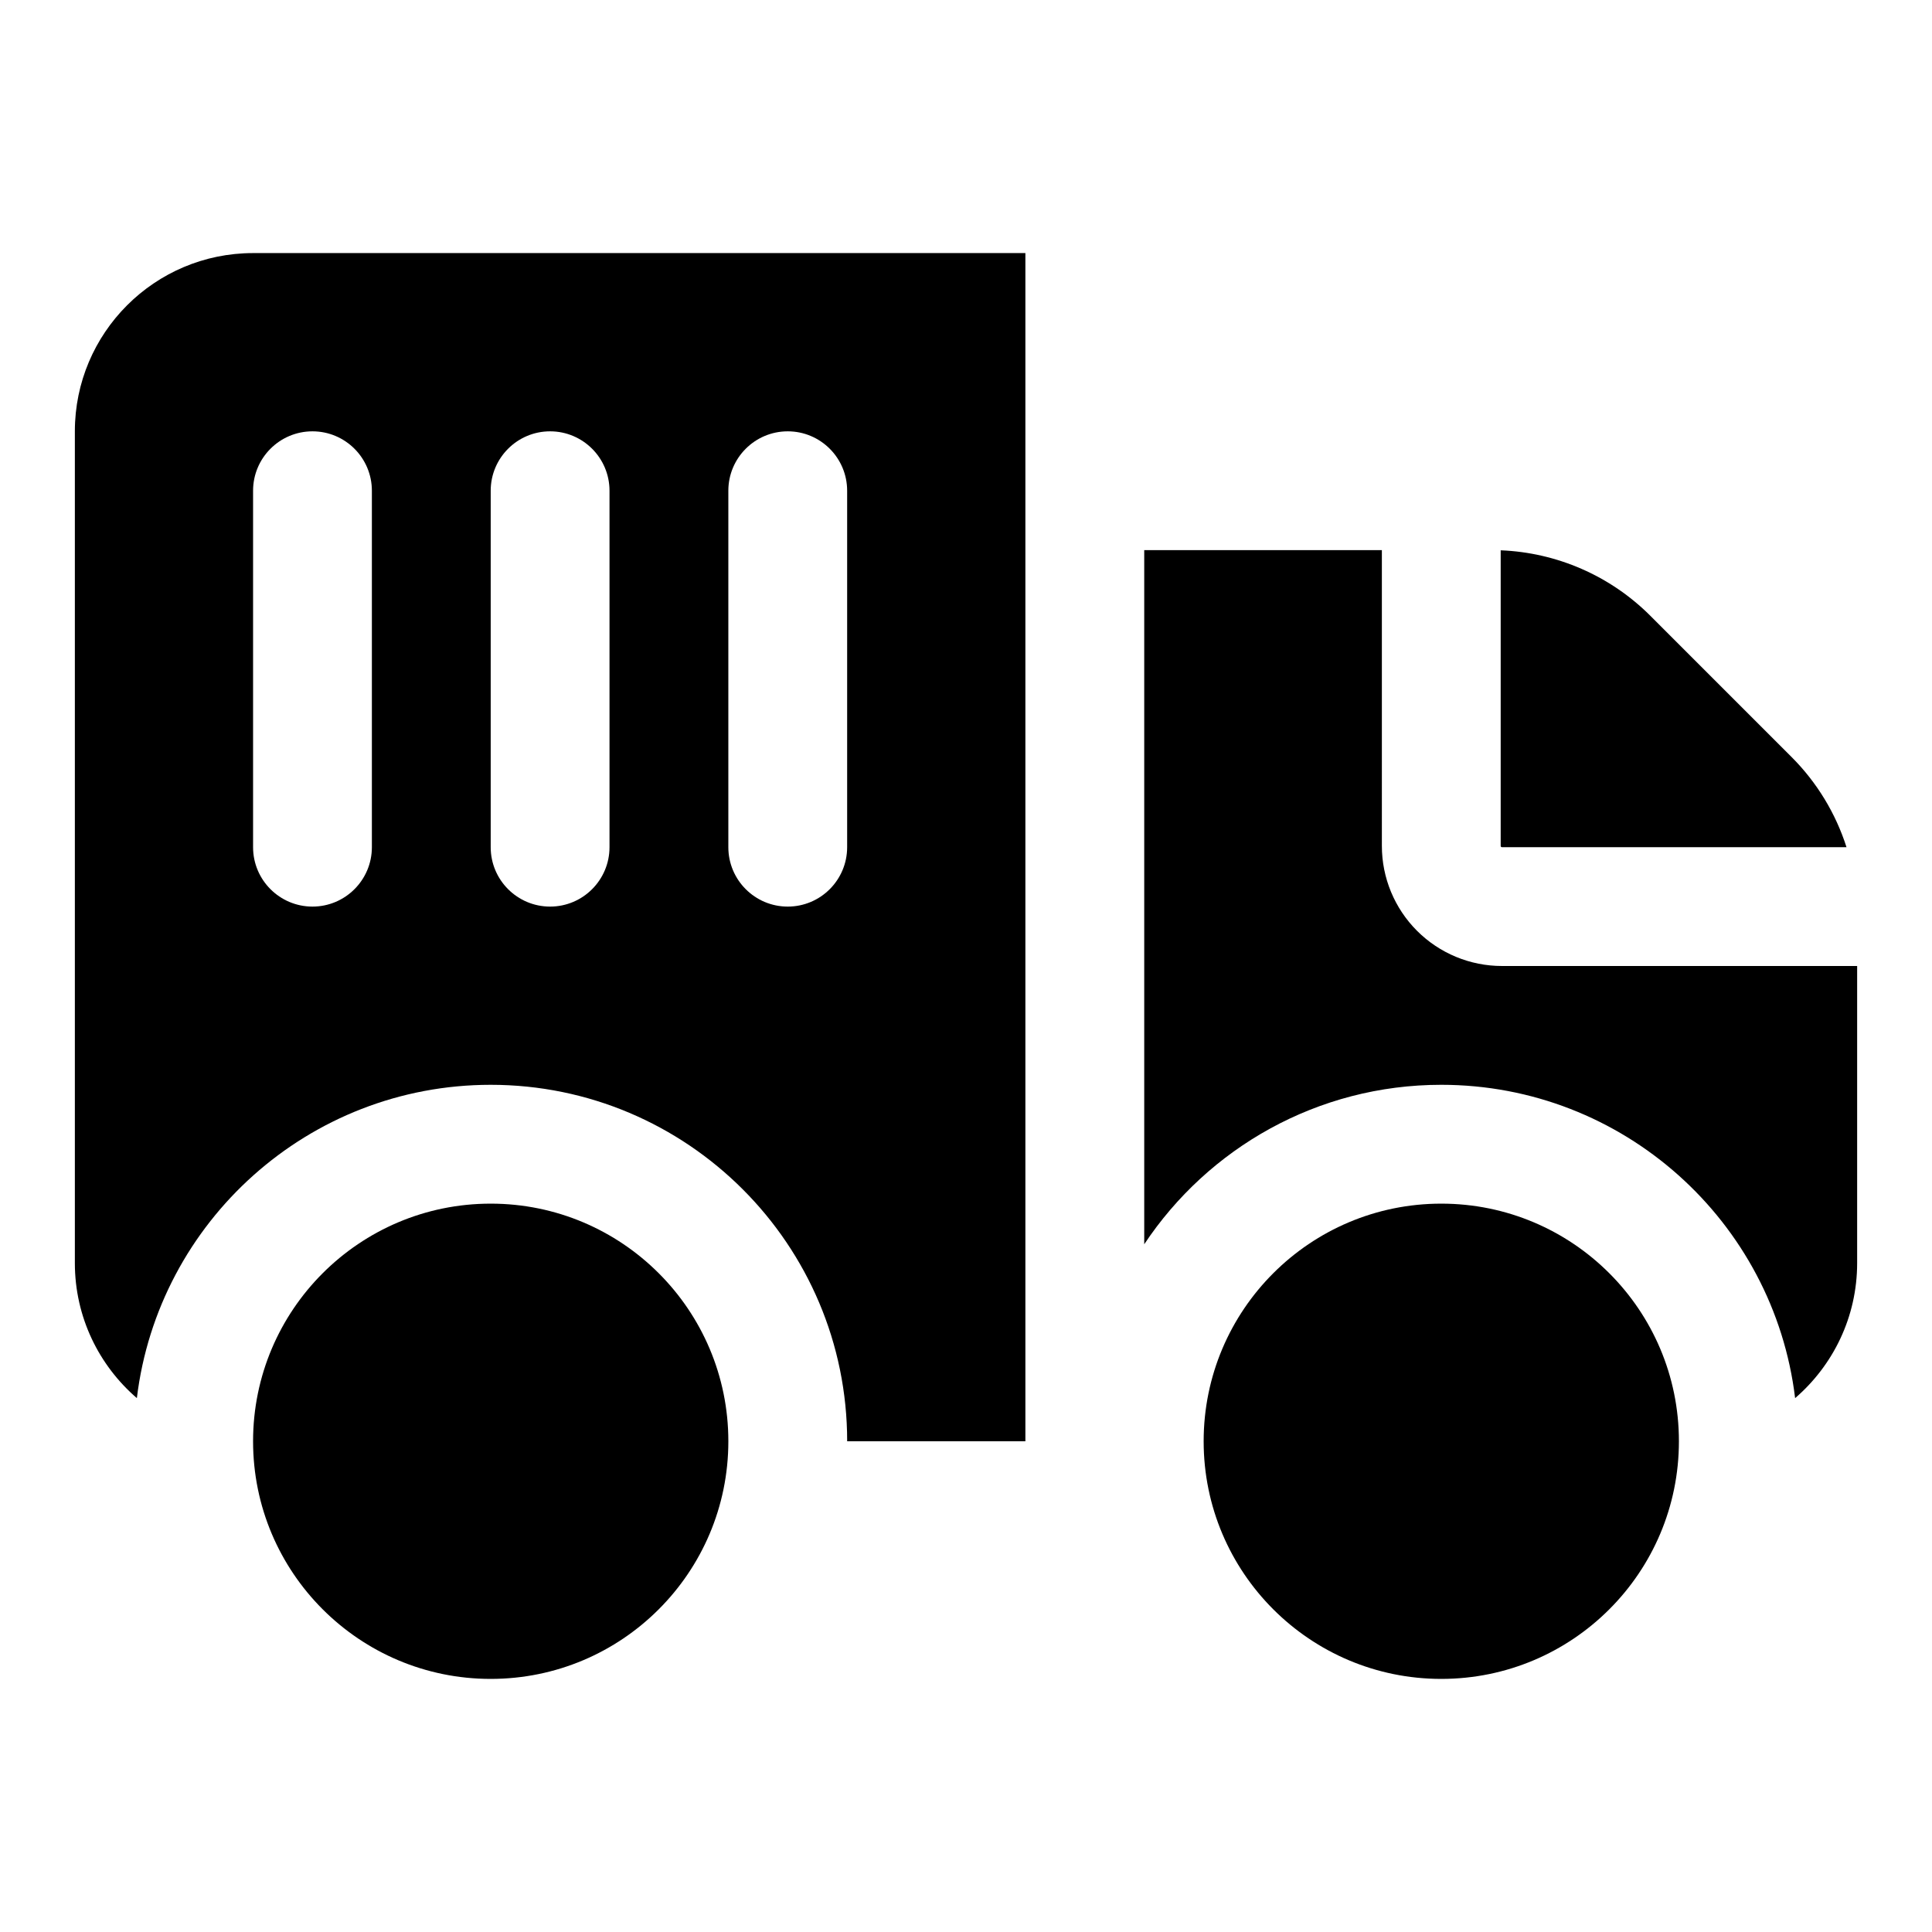
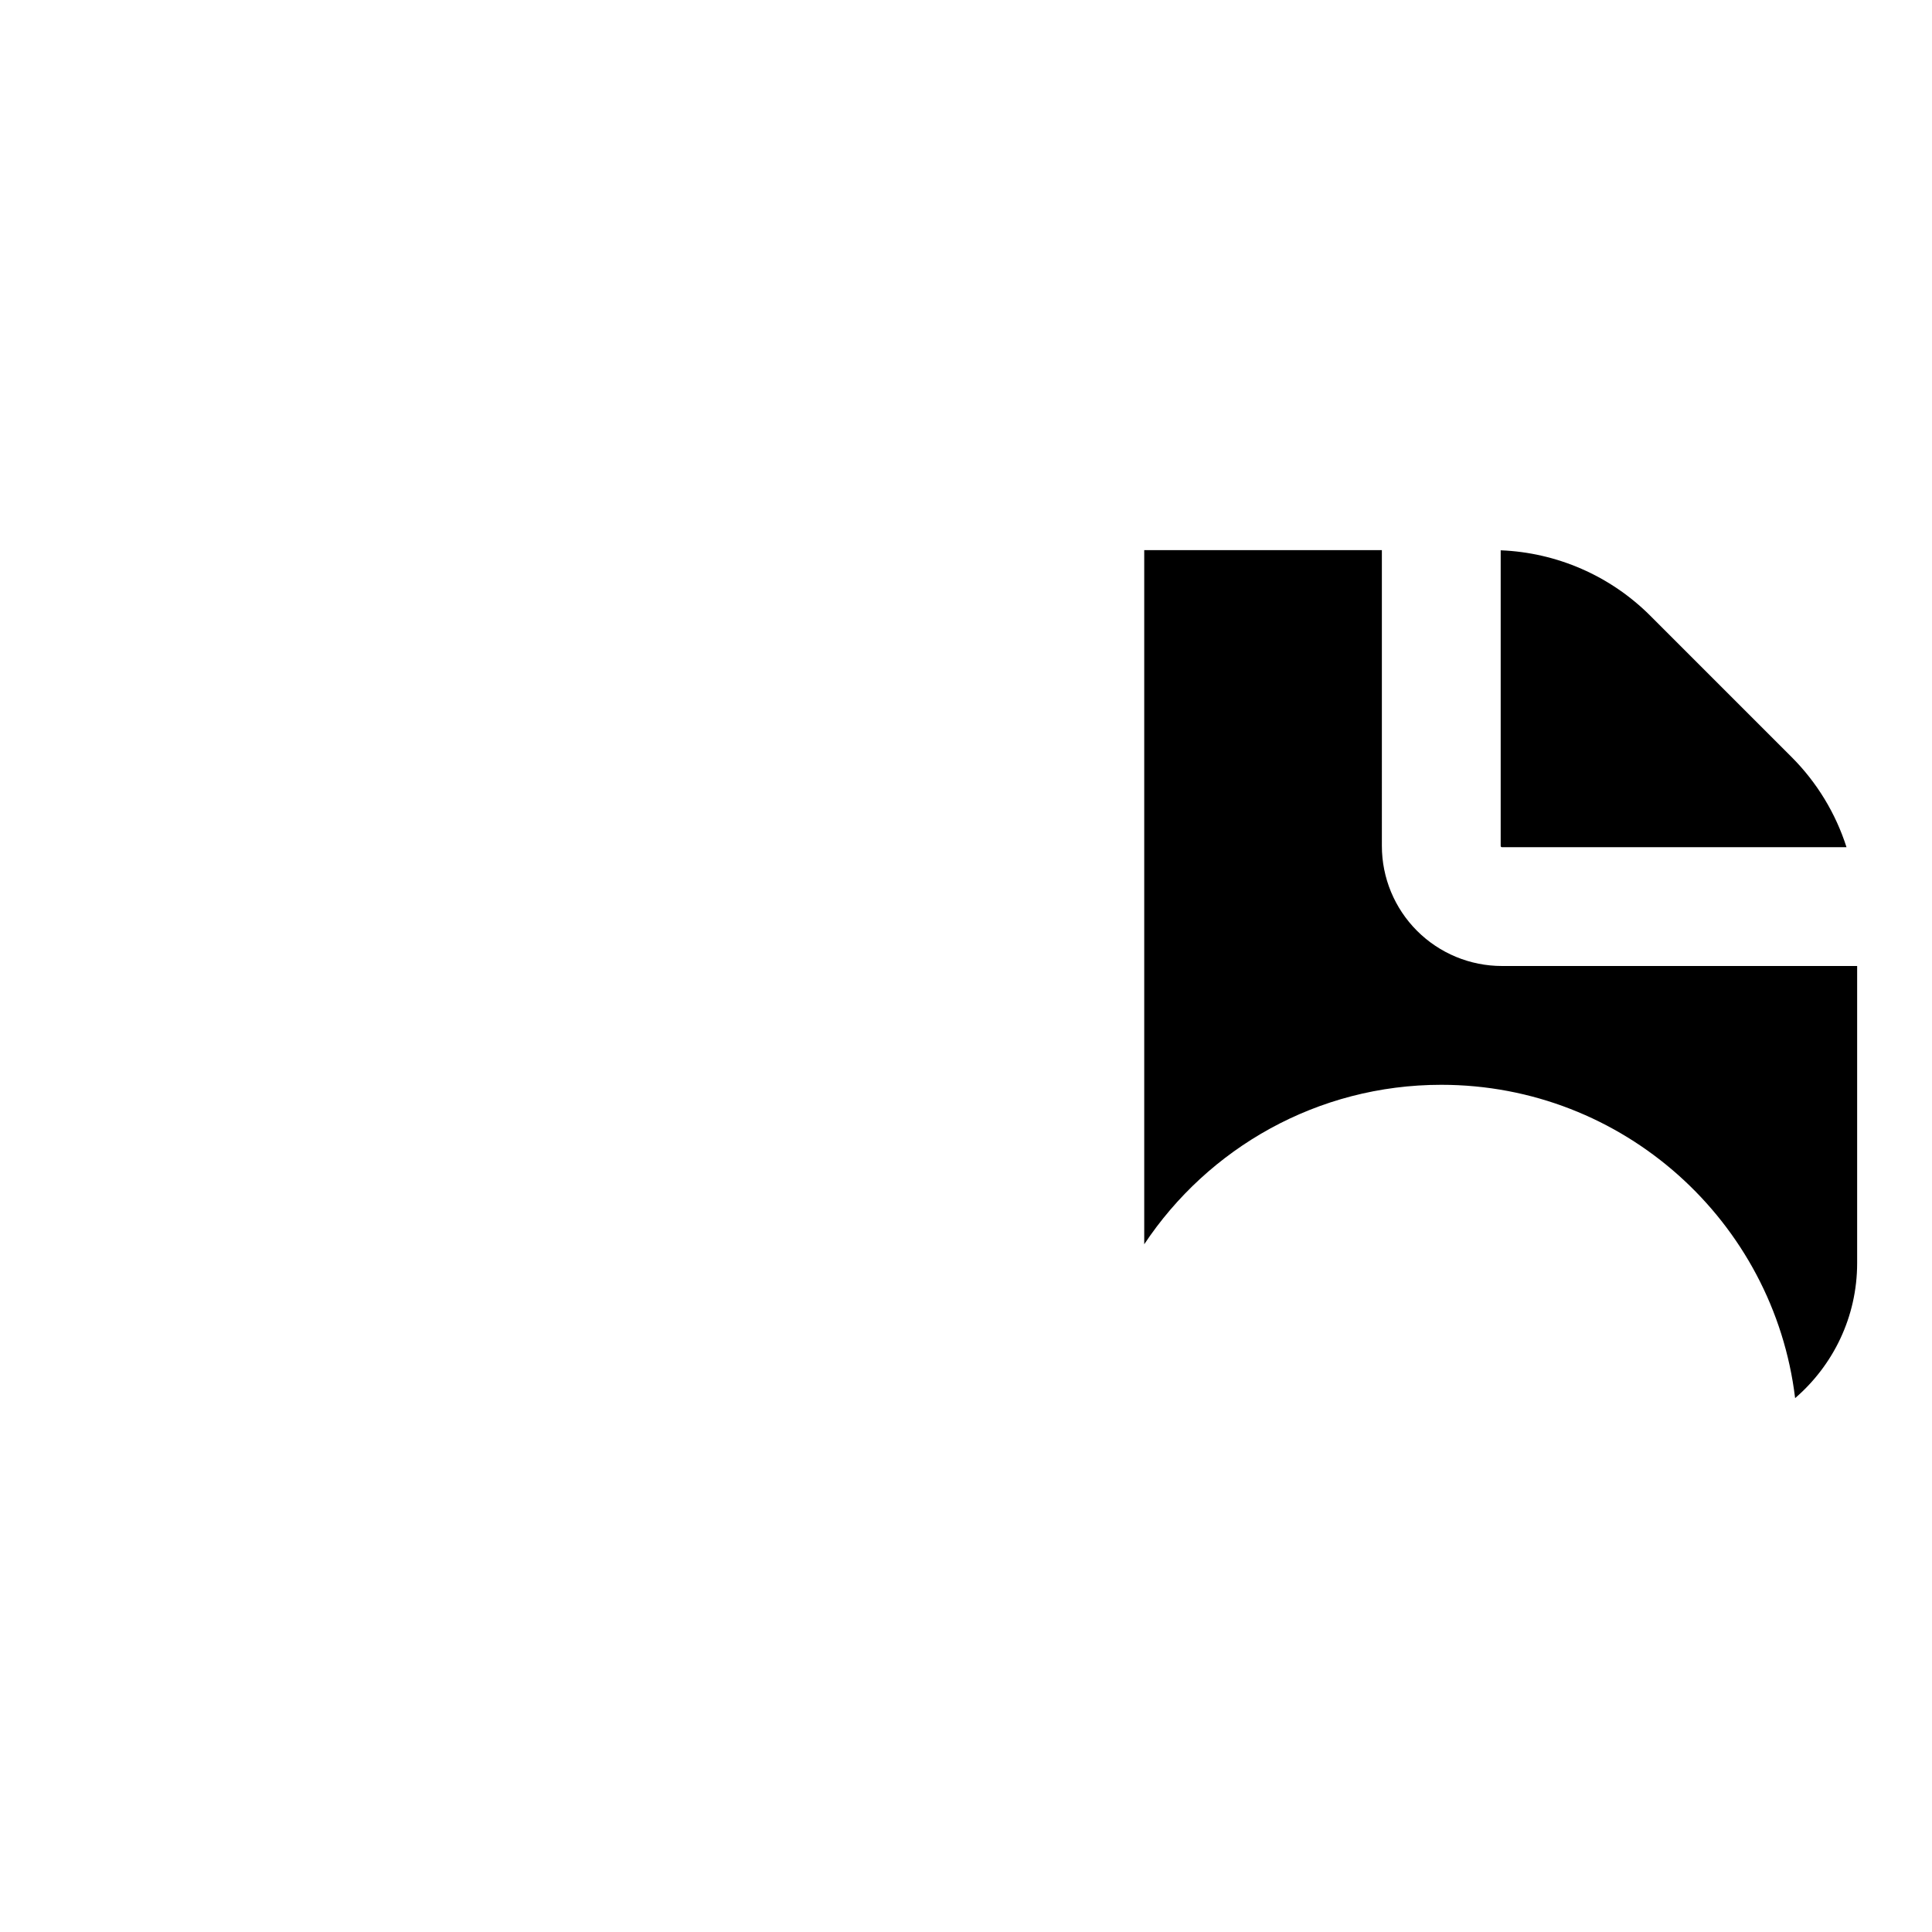
<svg xmlns="http://www.w3.org/2000/svg" fill="#000000" width="800px" height="800px" version="1.1" viewBox="144 144 512 512">
  <g fill-rule="evenodd">
-     <path d="m588.93 525.95c0 34.781-28.195 62.977-62.977 62.977-34.777 0-62.973-28.195-62.973-62.977 0-34.777 28.195-62.973 62.973-62.973 34.781 0 62.977 28.195 62.977 62.973" />
-     <path d="m337.02 525.95c0 34.781-28.195 62.977-62.977 62.977s-62.977-28.195-62.977-62.977c0-34.777 28.195-62.973 62.977-62.973s62.977 28.195 62.977 62.973" />
    <path d="m510.21 289.79h-62.977v183.95c16.926-25.457 45.879-42.258 78.719-42.258 48.27 0 88.137 36.273 93.773 83.035 10.059-8.676 16.438-21.492 16.438-35.801v-78.719h-94.133c-8.438 0-16.531-3.352-22.5-9.32s-9.32-14.059-9.32-22.5zm31.488 0.047v78.344c0 0.094 0.031 0.172 0.094 0.234s0.141 0.094 0.234 0.094h91.316c-2.852-8.926-7.809-17.145-14.562-23.898l-37.438-37.438c-10.578-10.578-24.75-16.75-39.645-17.336z" />
-     <path d="m180.27 514.52c5.637-46.762 45.5-83.035 93.773-83.035 52.129 0 94.465 42.336 94.465 94.465h47.23v-314.88h-204.67c-26.07 0-47.23 21.16-47.23 47.23v220.42c0 14.312 6.375 27.129 16.438 35.801zm30.797-240.47v94.465c0 8.691 7.055 15.742 15.742 15.742 8.691 0 15.742-7.055 15.742-15.742v-94.465c0-8.691-7.055-15.742-15.742-15.742-8.691 0-15.742 7.055-15.742 15.742zm125.95 0v94.465c0 8.691 7.055 15.742 15.742 15.742 8.691 0 15.742-7.055 15.742-15.742v-94.465c0-8.691-7.055-15.742-15.742-15.742-8.691 0-15.742 7.055-15.742 15.742zm-62.977 0v94.465c0 8.691 7.055 15.742 15.742 15.742 8.691 0 15.742-7.055 15.742-15.742v-94.465c0-8.691-7.055-15.742-15.742-15.742-8.691 0-15.742 7.055-15.742 15.742z" />
  </g>
</svg>